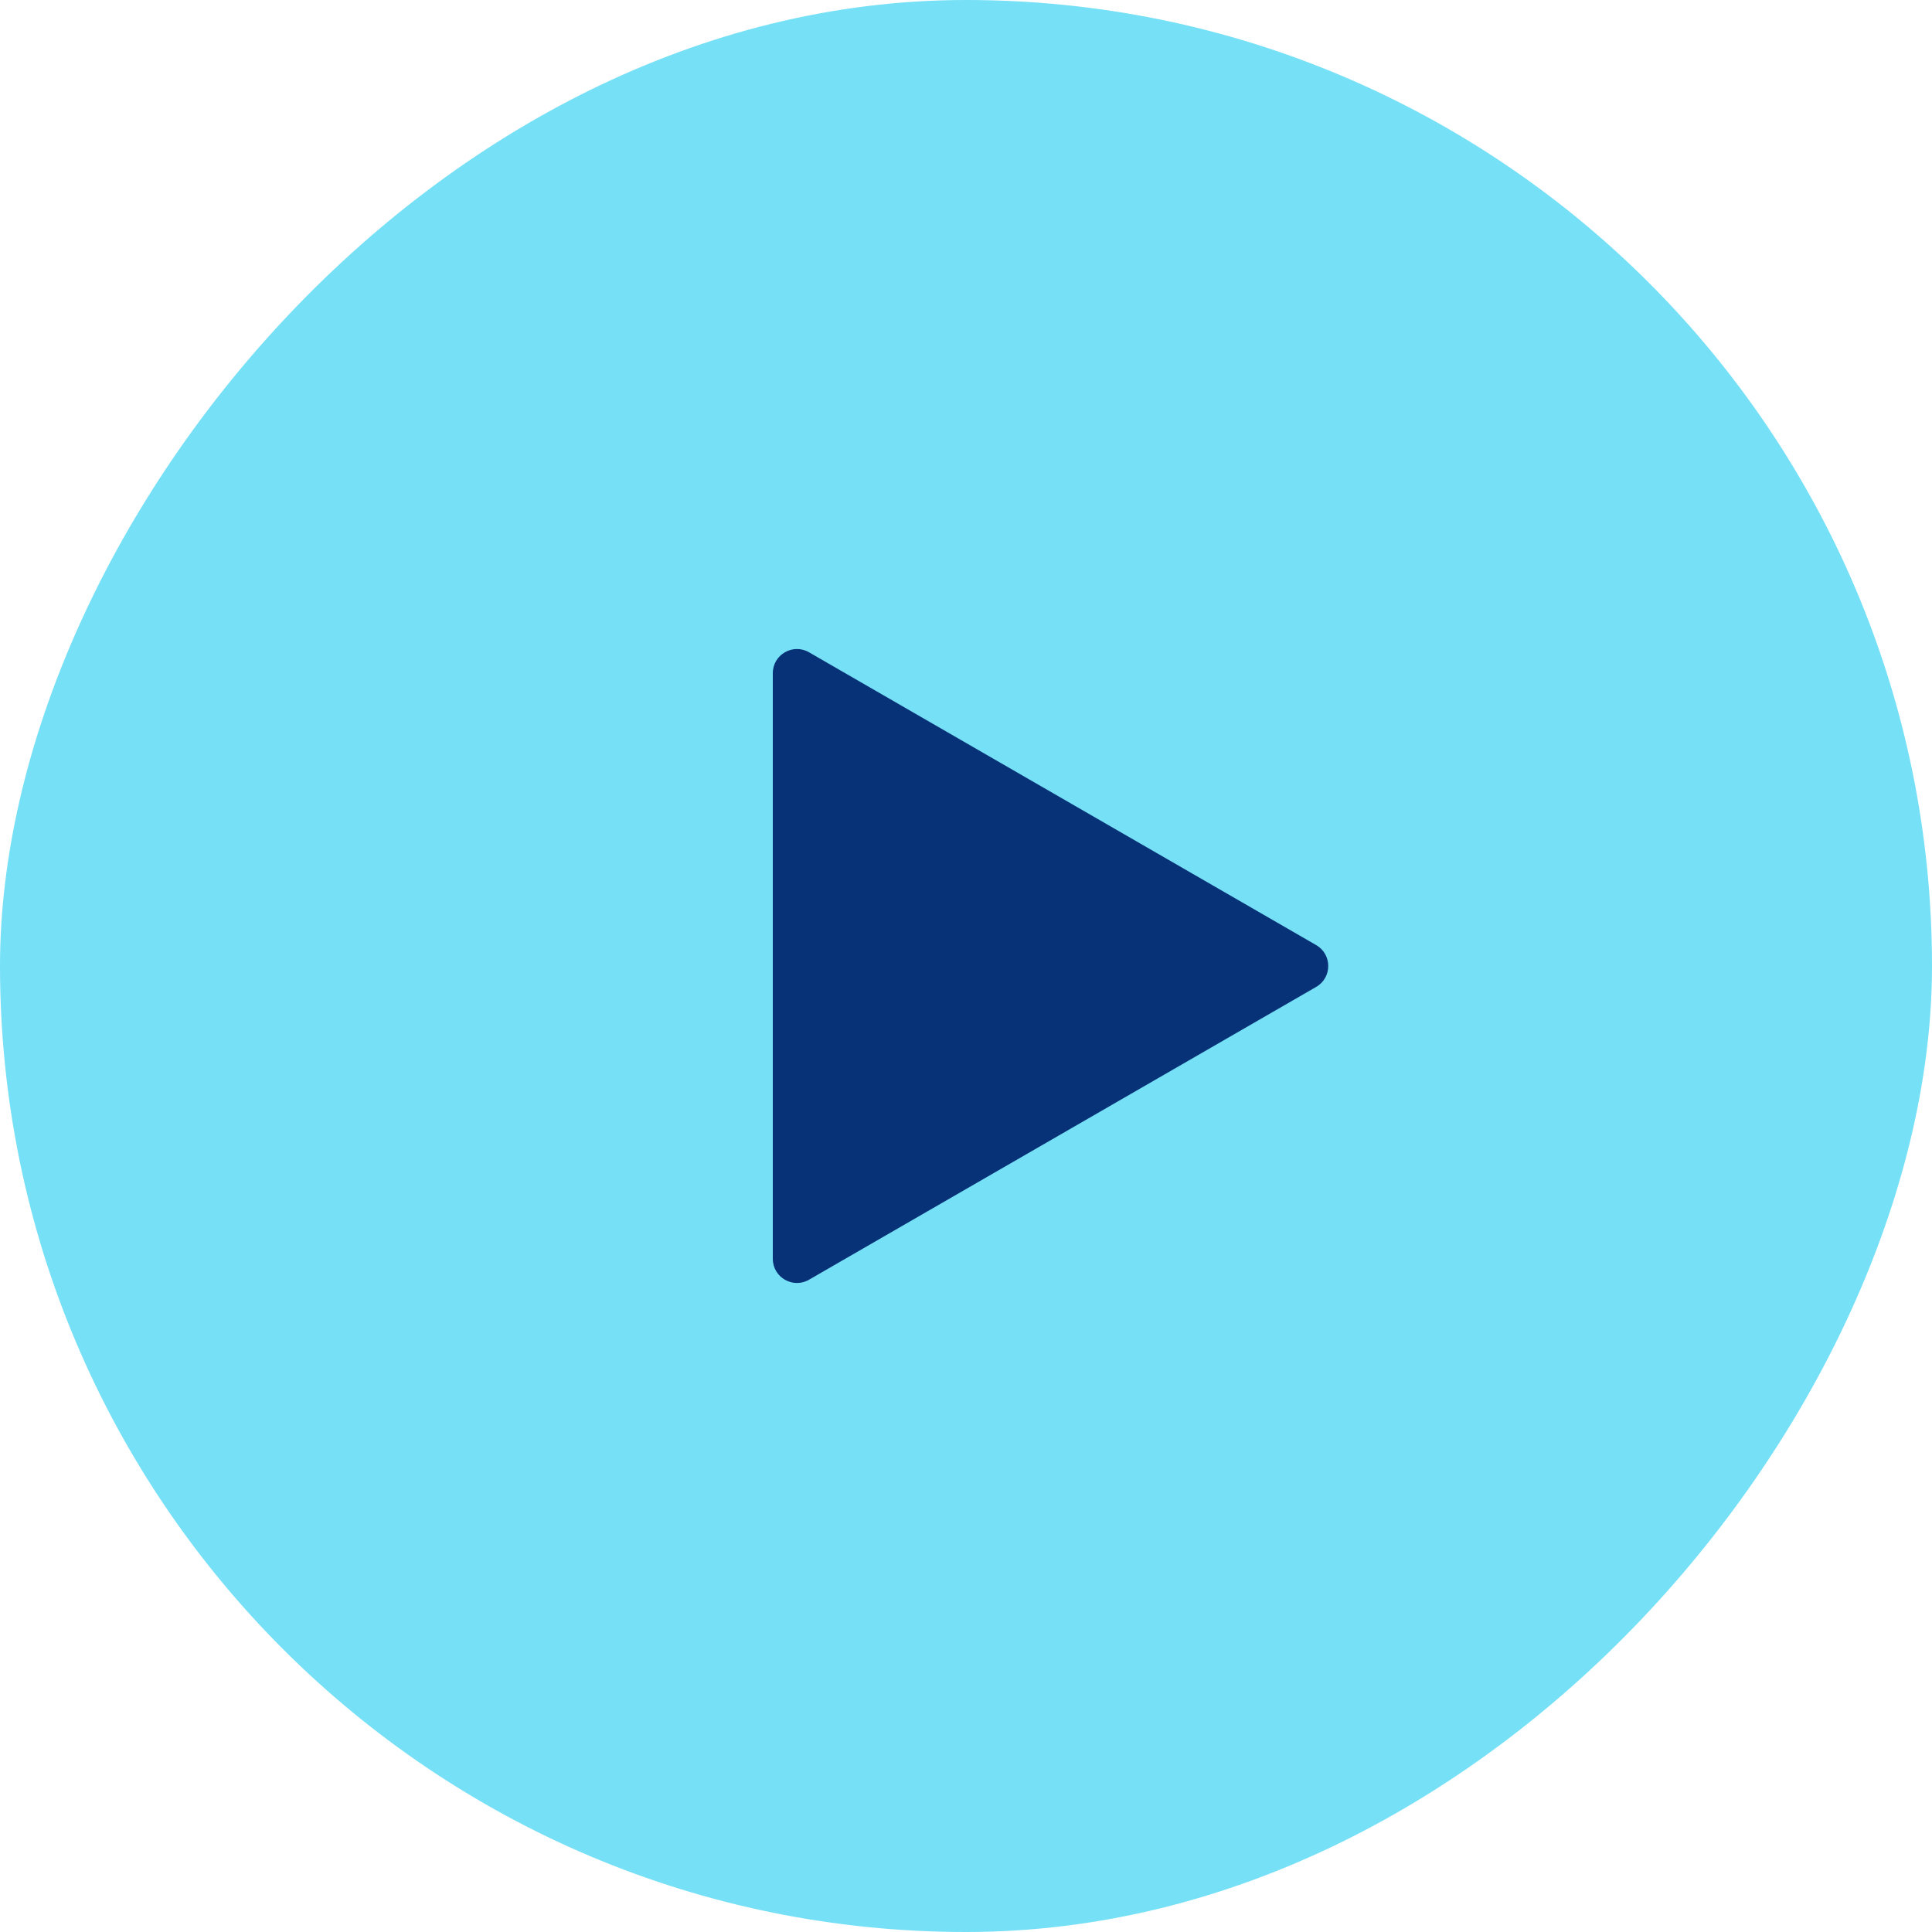
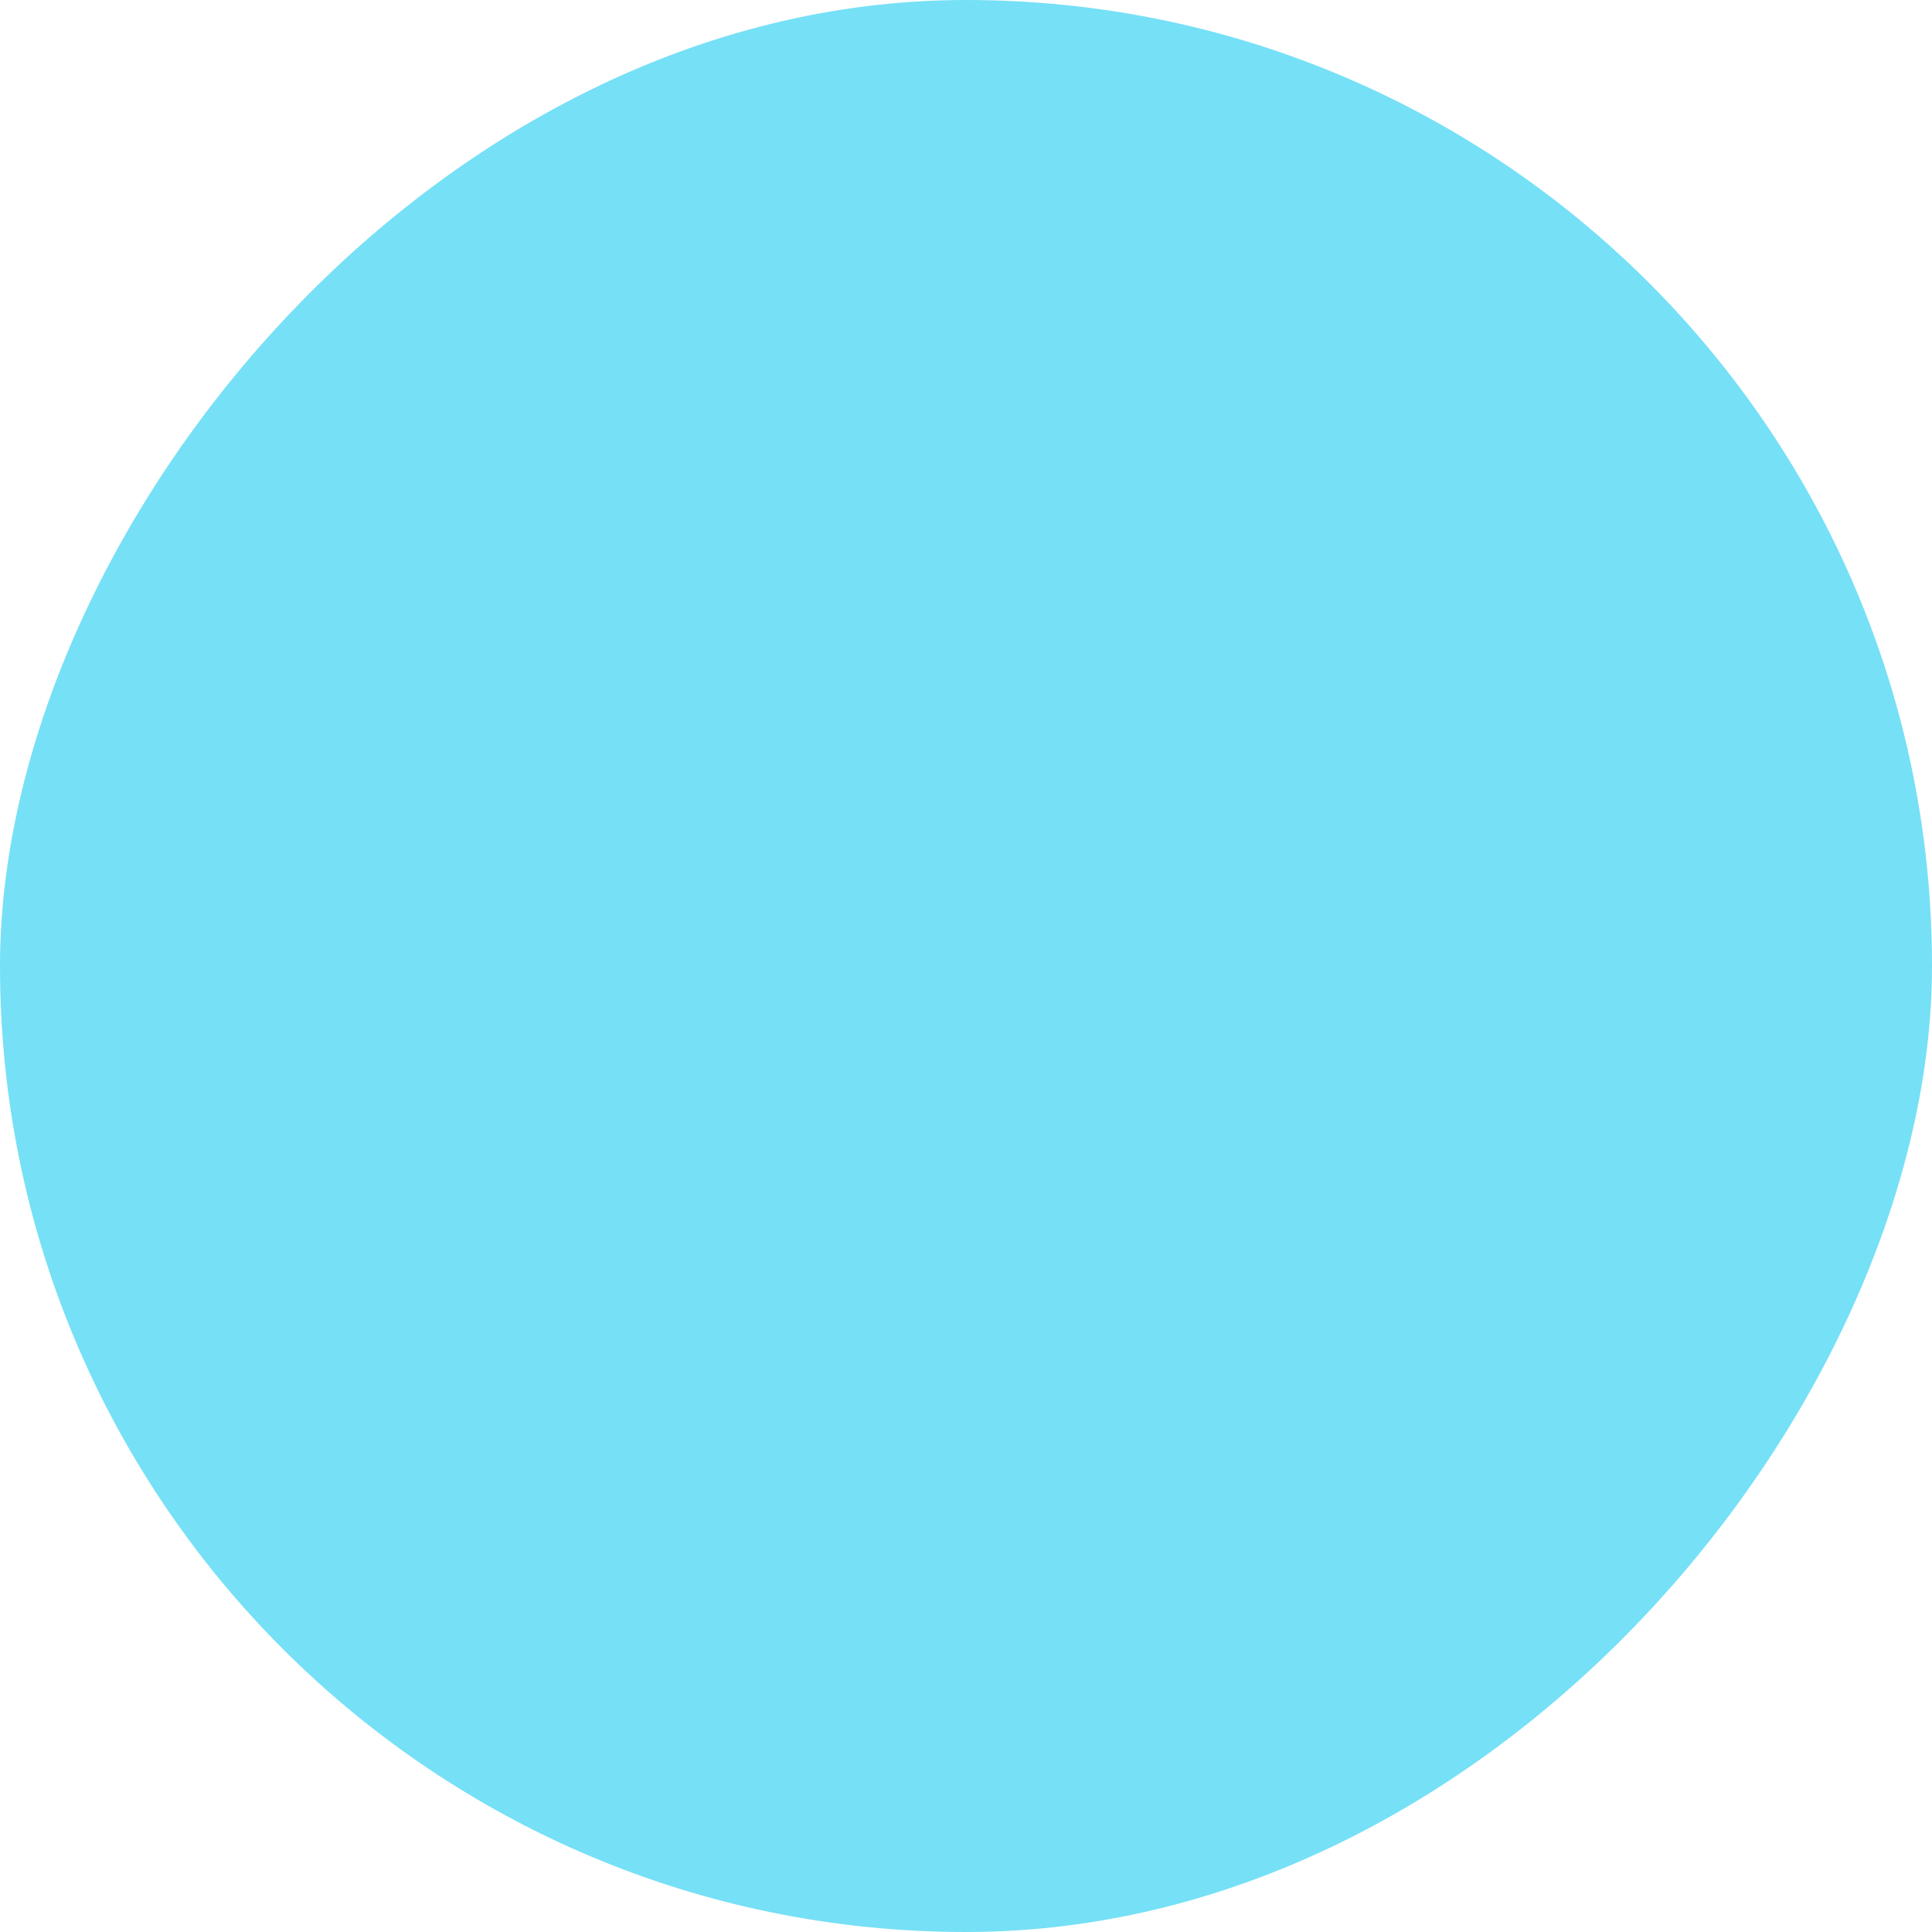
<svg xmlns="http://www.w3.org/2000/svg" width="40" height="40" viewBox="0 0 40 40" fill="none">
  <rect width="40" height="40" rx="20" transform="matrix(1 0 0 -1 0 40)" fill="#54D8F4" fill-opacity="0.8" />
-   <path d="M27.25 19.567C27.583 19.759 27.583 20.241 27.25 20.433L16.75 26.495C16.417 26.688 16 26.447 16 26.062L16 13.938C16 13.553 16.417 13.312 16.75 13.505L27.25 19.567Z" fill="#083278" />
</svg>